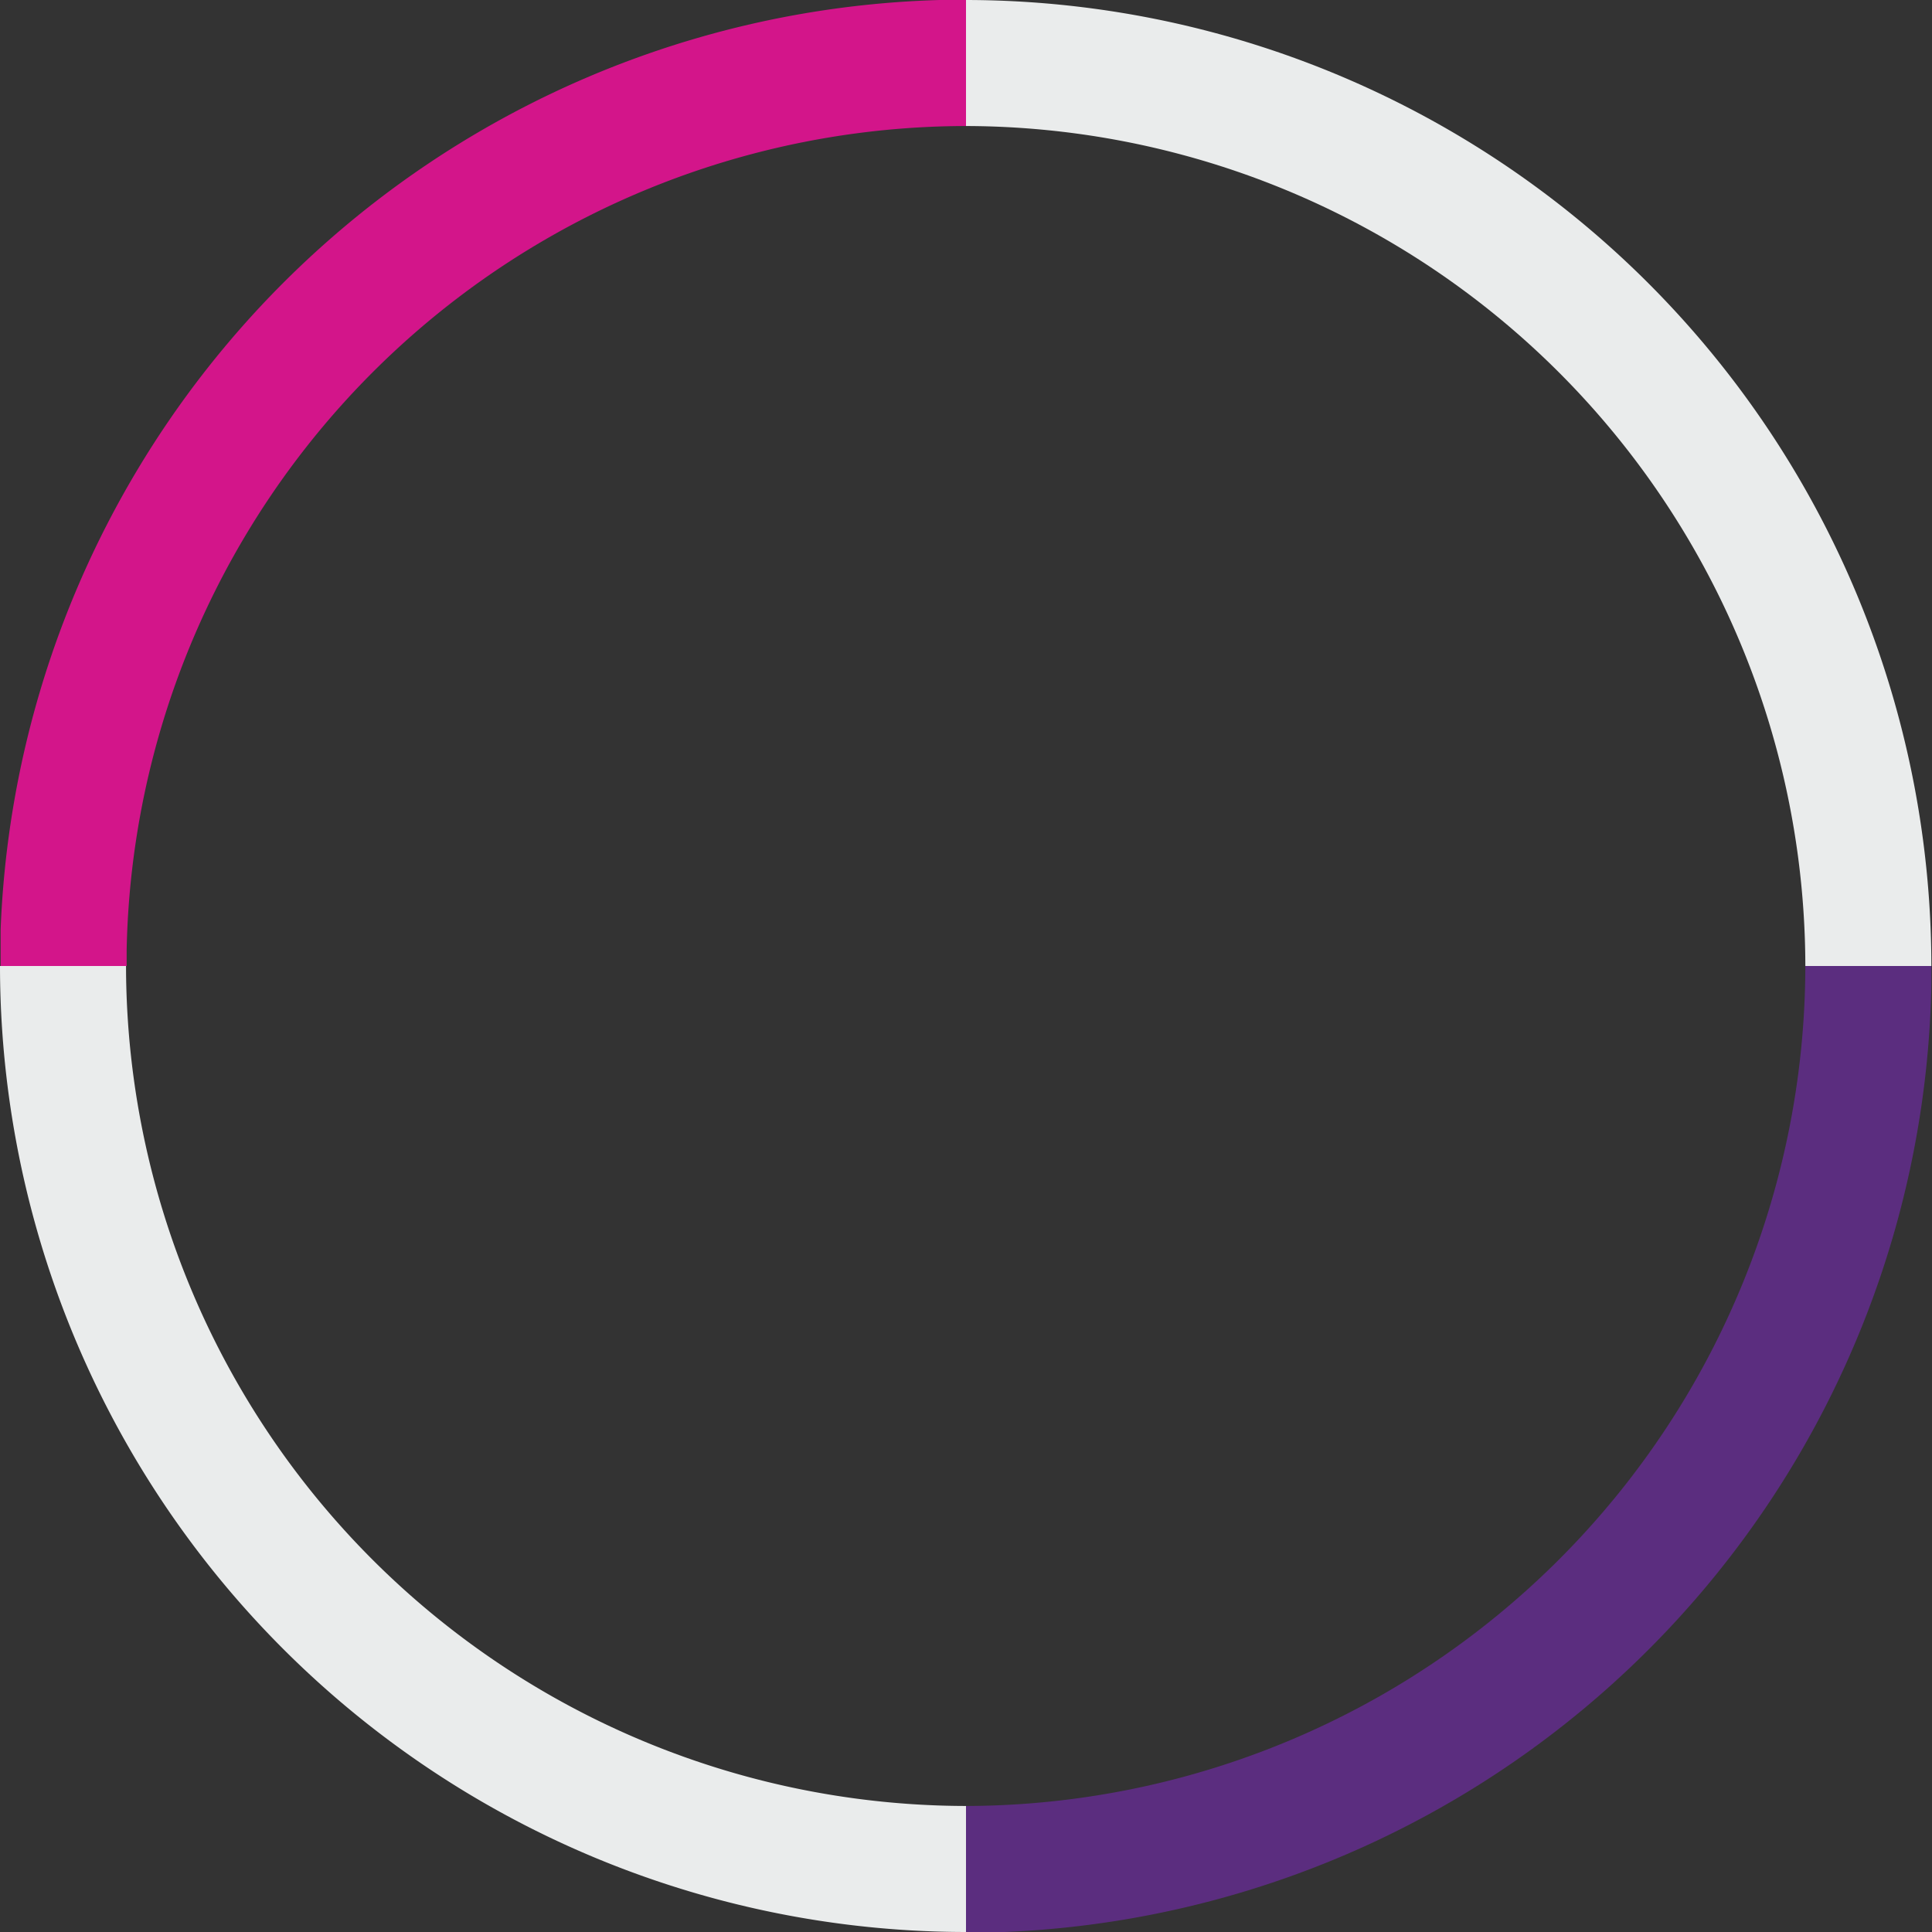
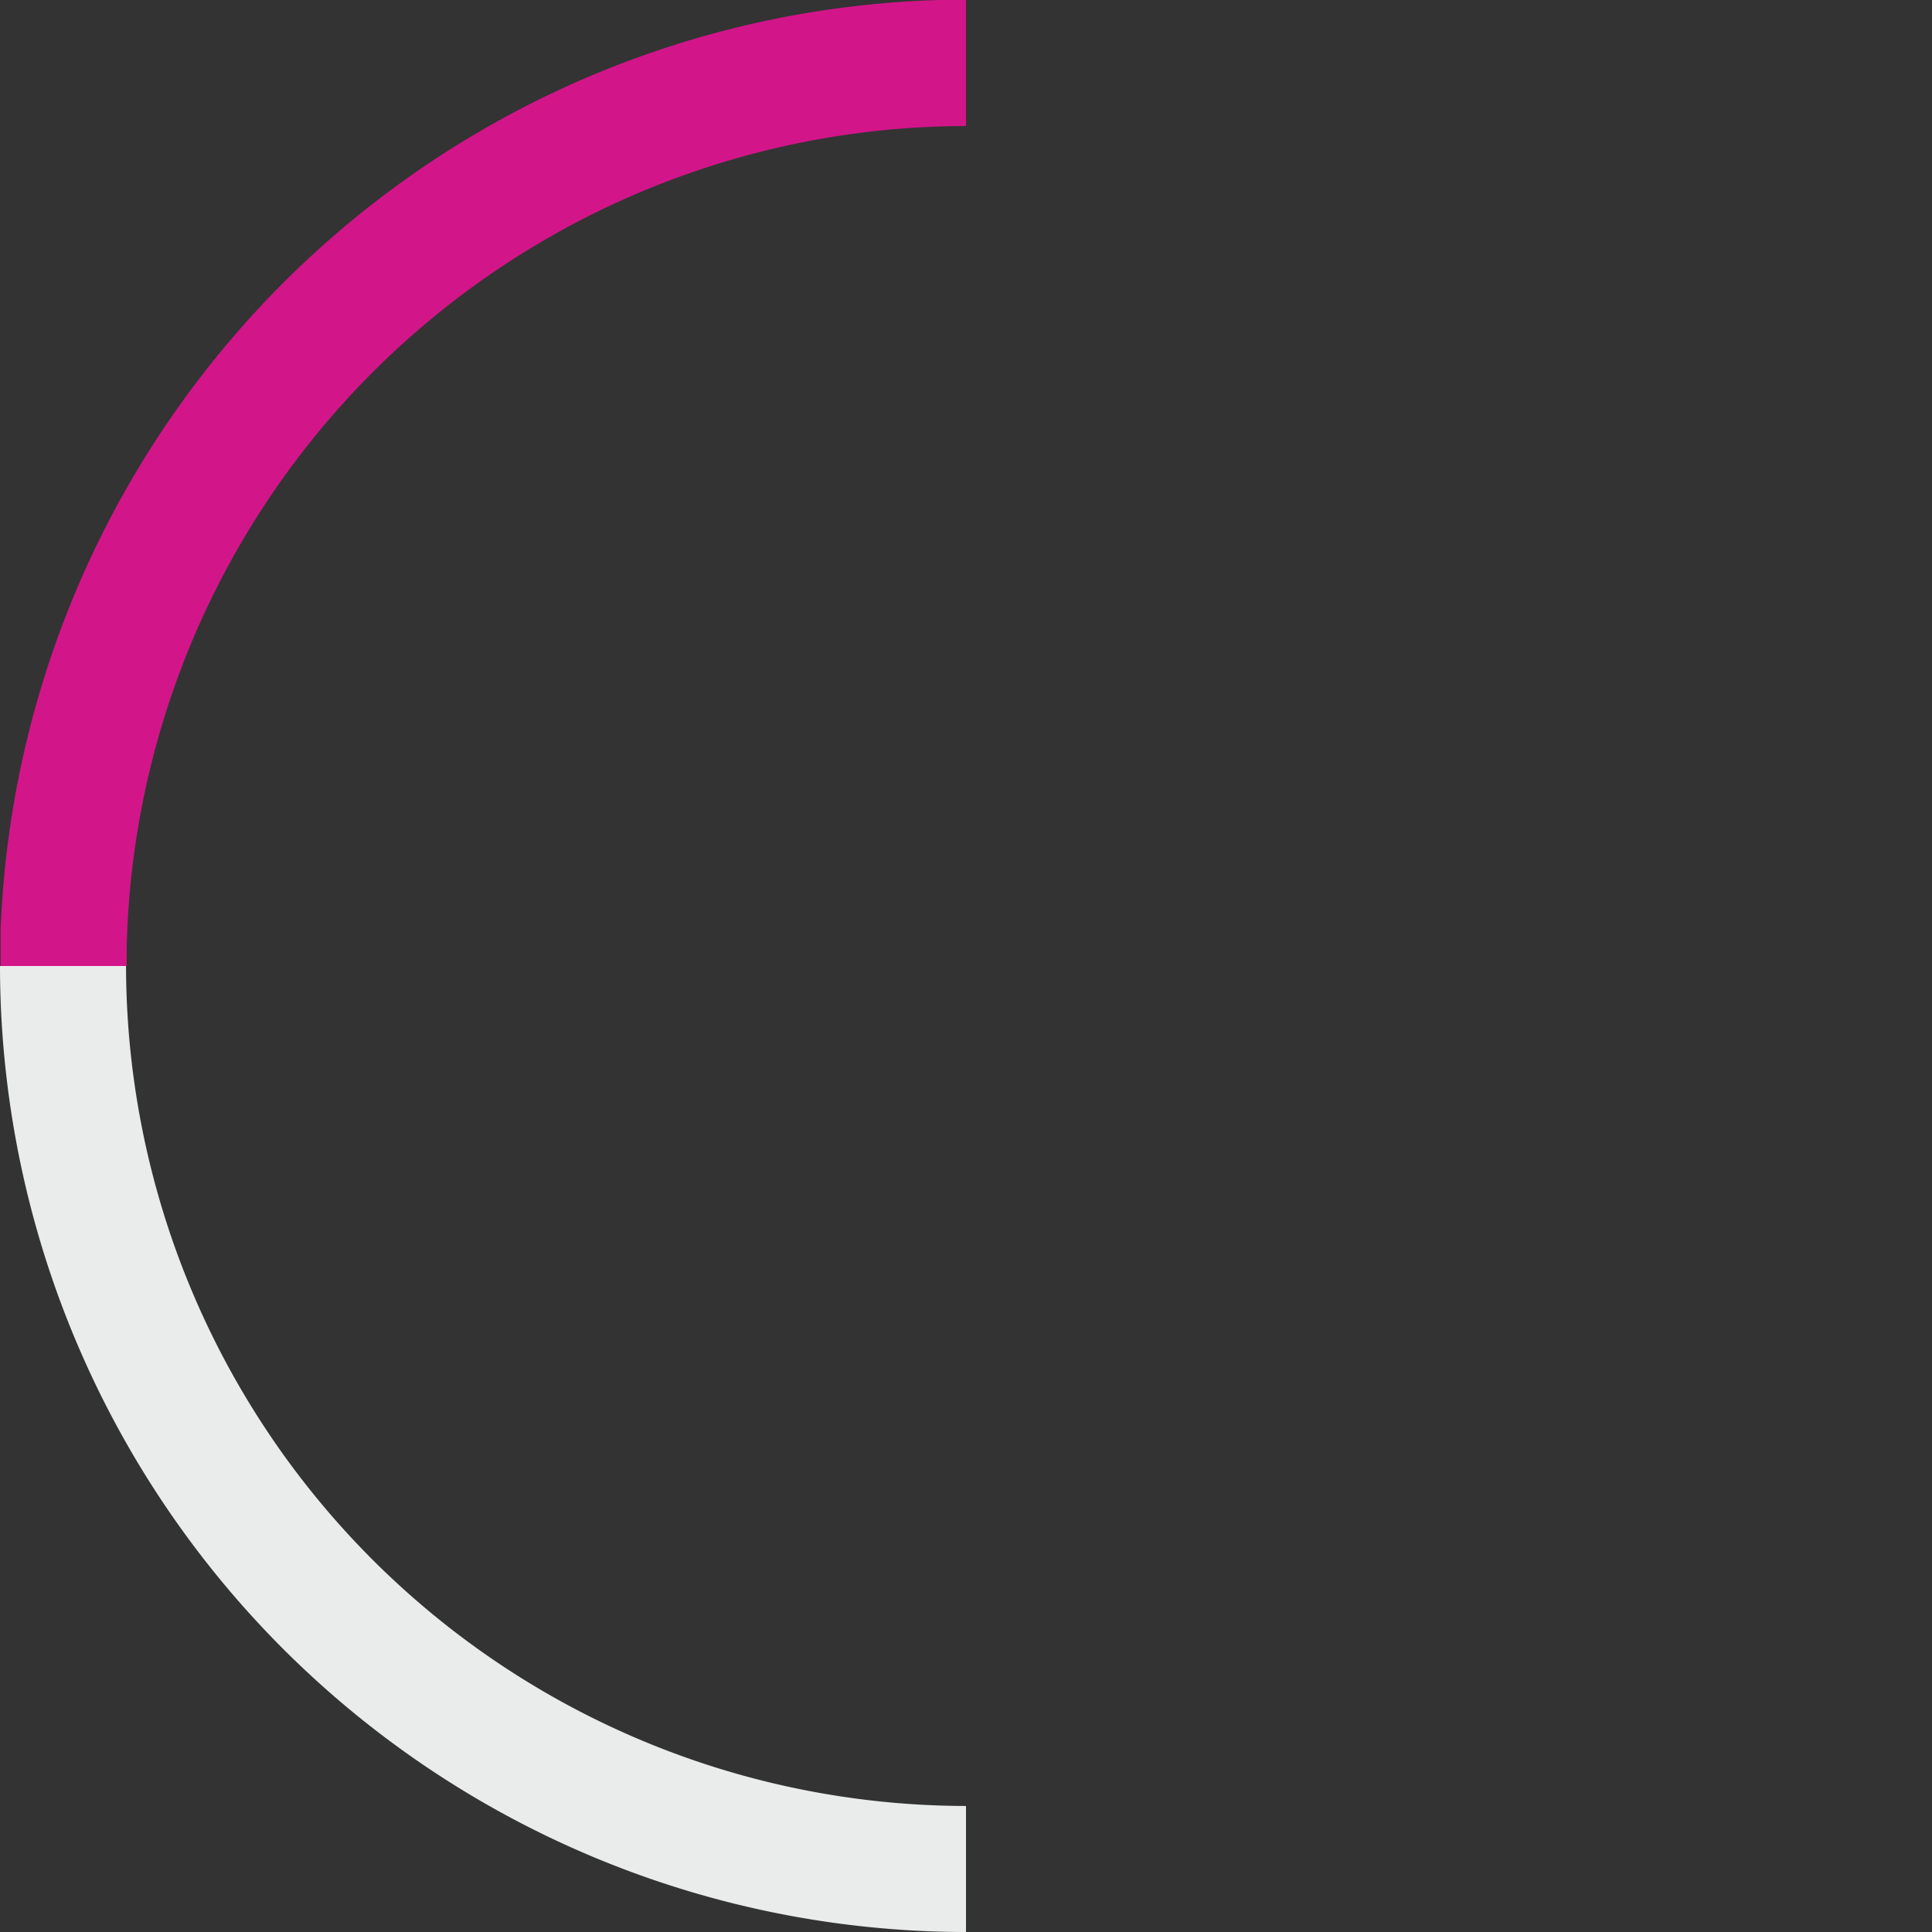
<svg xmlns="http://www.w3.org/2000/svg" id="Layer_1" data-name="Layer 1" viewBox="0 0 30.66 30.66">
  <rect x="0" y="0" width="30.66" height="30.66" fill="#333333" stroke="none" />
  <defs>
    <style>.cls-1{fill:#eaecec;}.cls-2{fill:#d3158a;}.cls-3{fill:#5b2d7f;}</style>
  </defs>
  <path class="cls-1" d="M-33.62-13.07" transform="translate(-4.35 -5.05)" />
-   <path class="cls-1" d="M33,20.38h2A15.34,15.34,0,0,0,19.68,5.05v2A13.35,13.35,0,0,1,33,20.38Z" transform="translate(-4.35 -5.05)" />
  <path class="cls-2" d="M19.68,7.05v-2h-.42A15.35,15.35,0,0,0,4.36,19.8c0,.19,0,.38,0,.58h2v-.26A13.34,13.34,0,0,1,19.68,7.05Z" transform="translate(-4.35 -5.05)" />
-   <path class="cls-3" d="M33,20.38h0A13.35,13.35,0,0,1,19.68,33.71v2l.61,0A15.34,15.34,0,0,0,35,20.69c0-.1,0-.21,0-.31H33Z" transform="translate(-4.35 -5.05)" />
  <path class="cls-1" d="M6.35,20.38h-2A15.34,15.34,0,0,0,19.68,35.71v-2A13.35,13.35,0,0,1,6.35,20.38Z" transform="translate(-4.35 -5.05)" />
</svg>